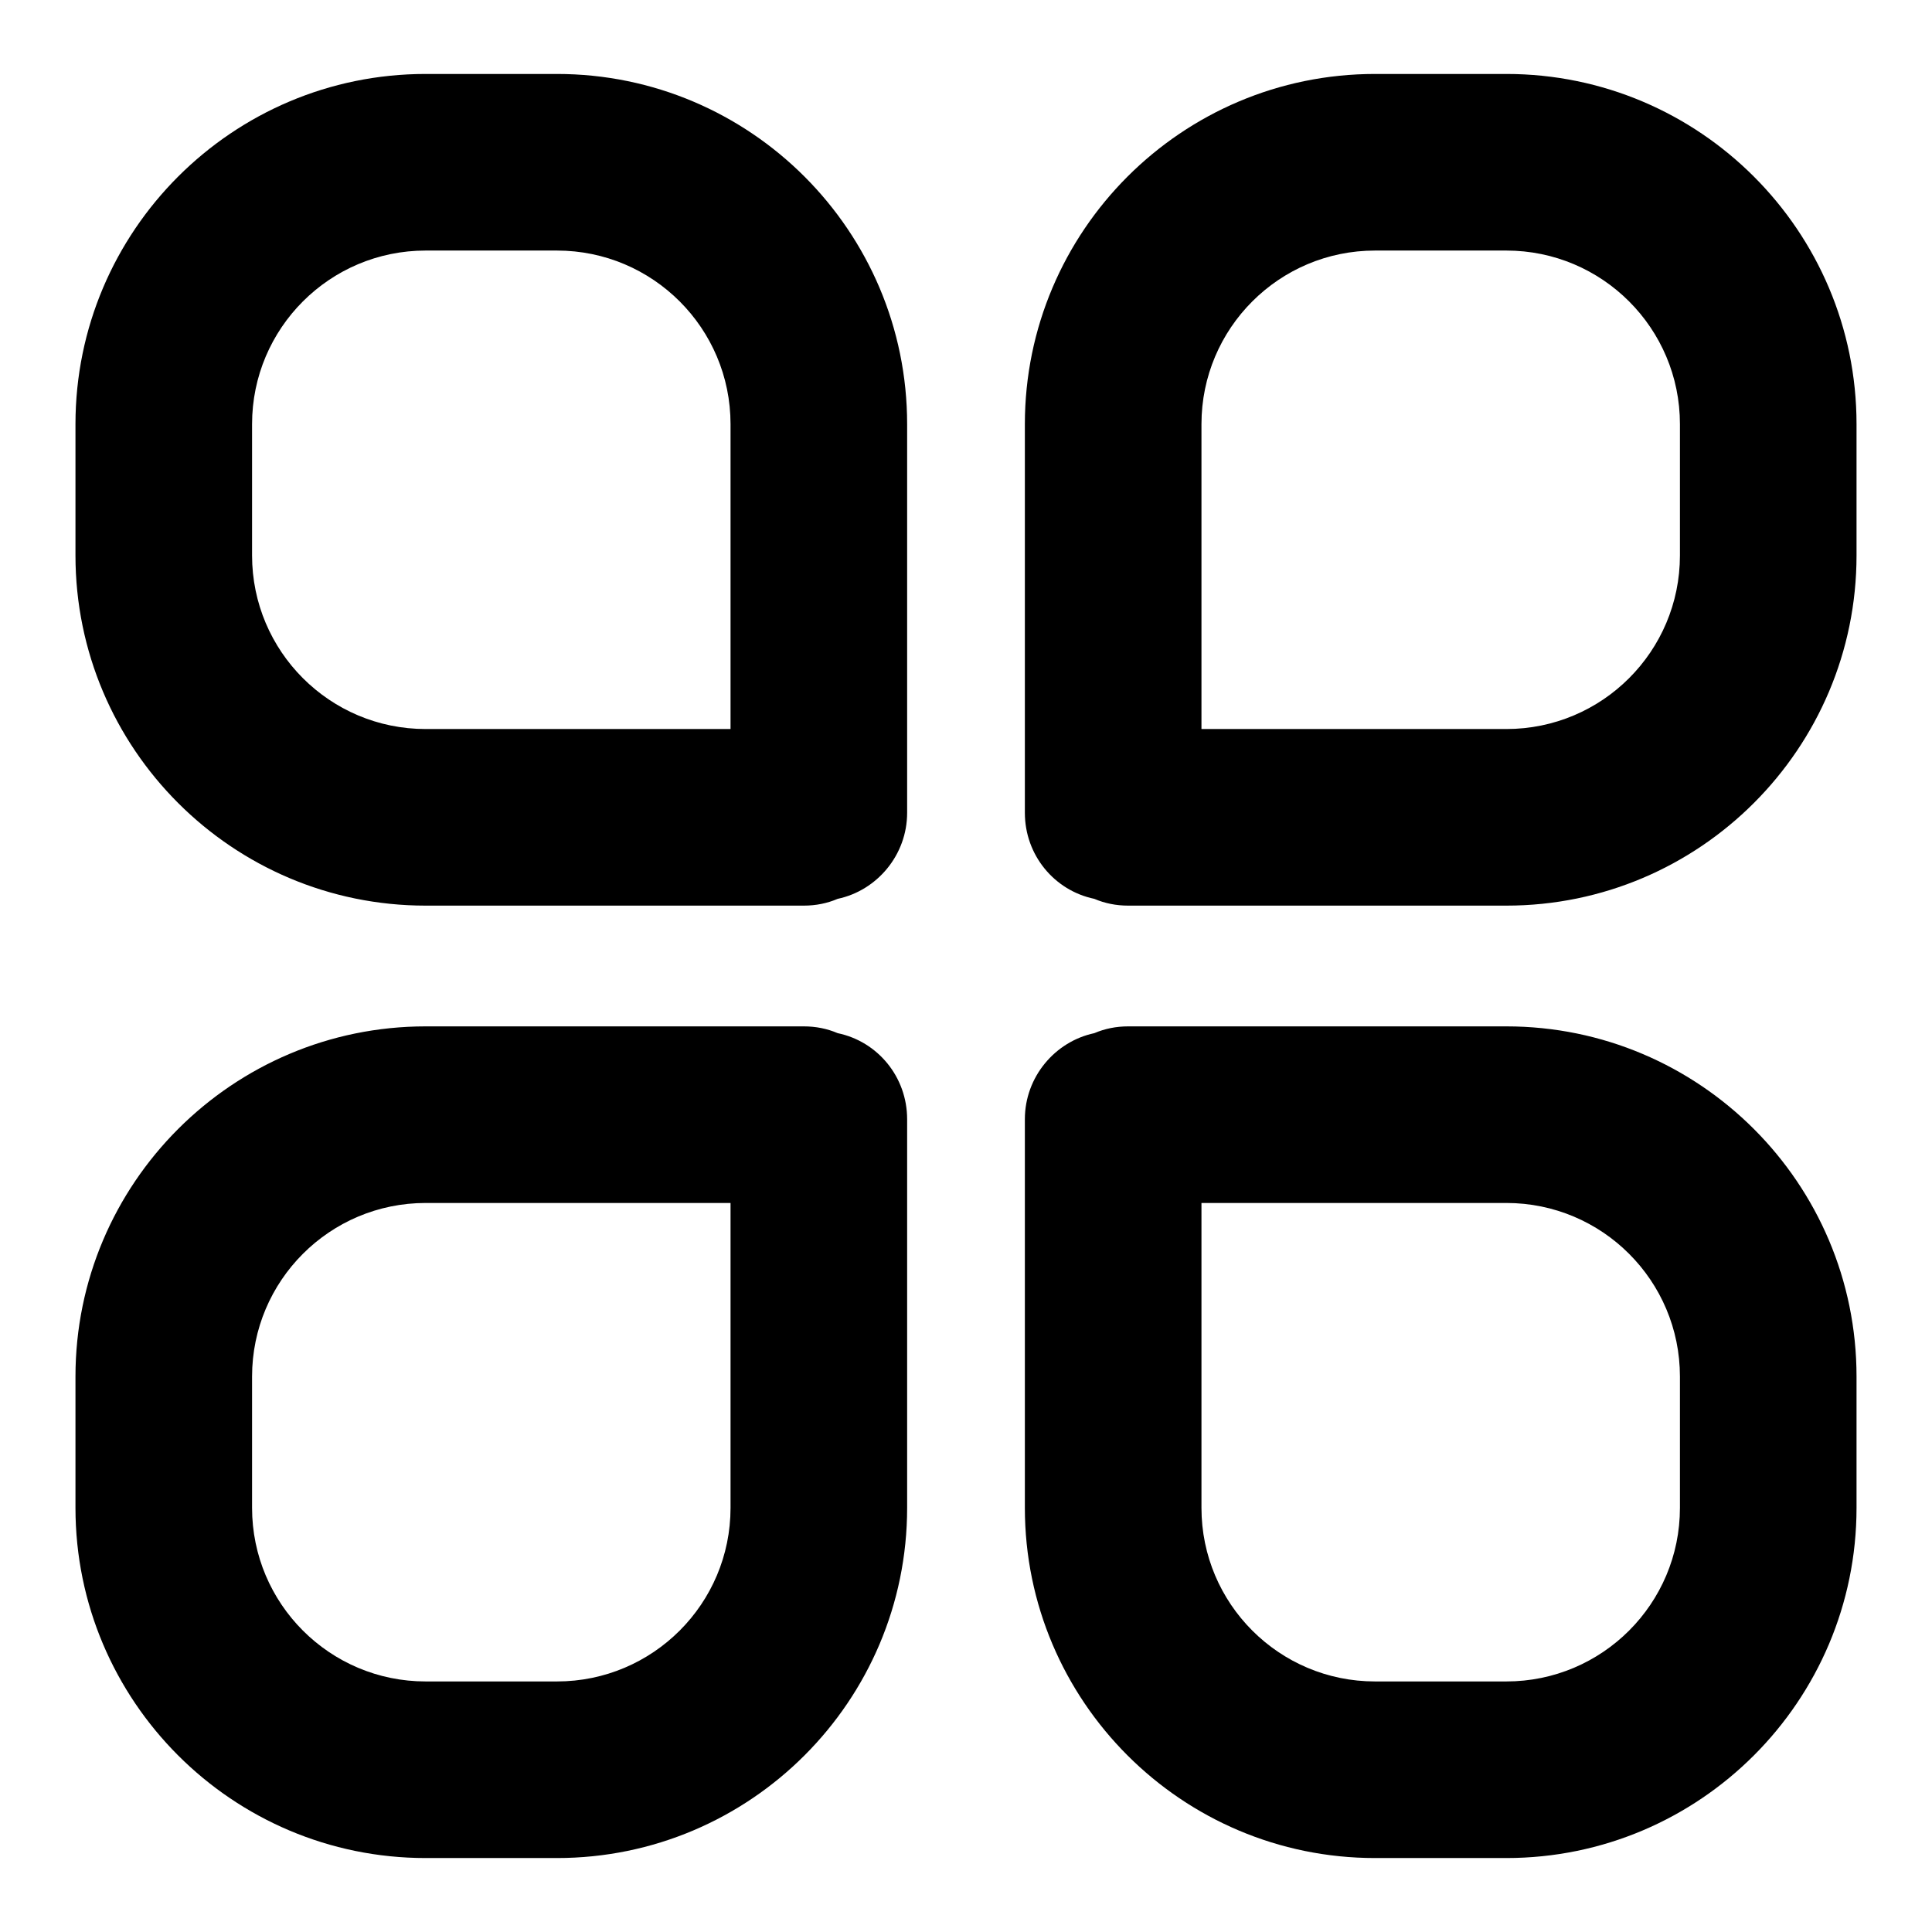
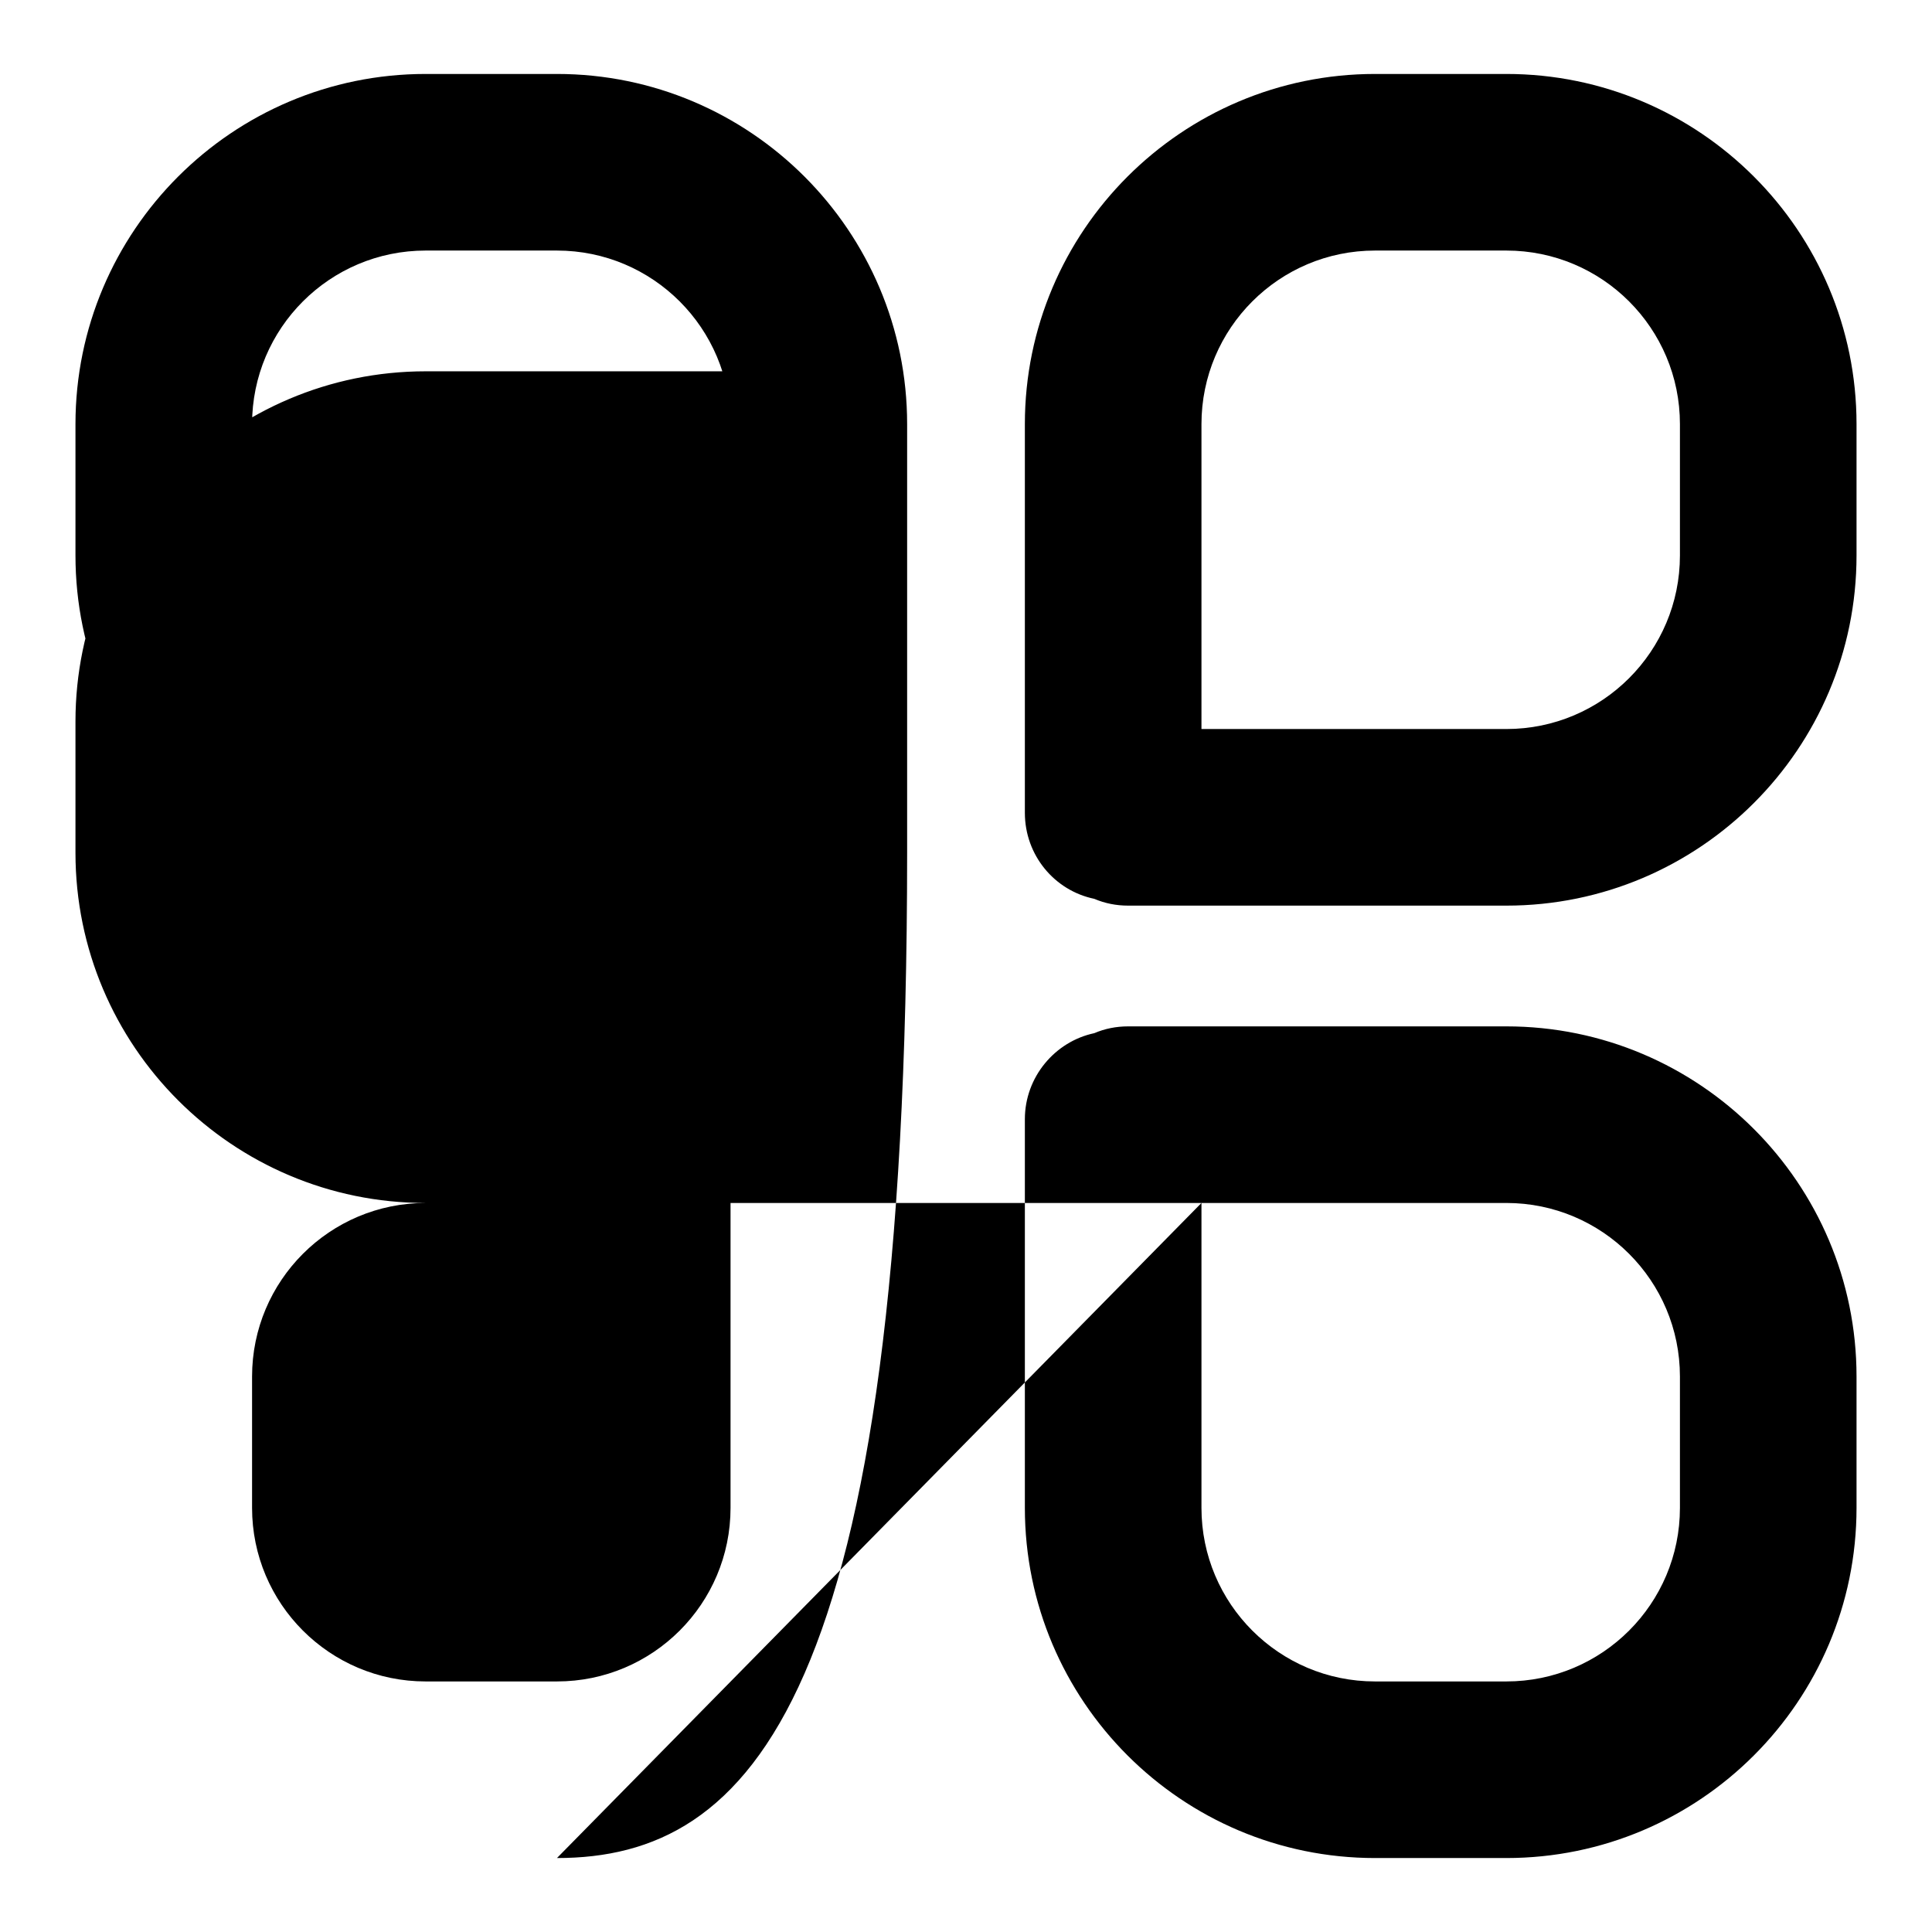
<svg xmlns="http://www.w3.org/2000/svg" version="1.1" x="0px" y="0px" viewBox="0 0 256 256" enable-background="new 0 0 256 256" xml:space="preserve">
  <g>
-     <path fill="#000000" d="M199.6,246.2h-17.4c-25.6,0-46.4-20.8-46.4-46.4v-51.5c0-5.6,4-10.3,9.2-11.4c1.4-0.6,2.9-0.9,4.5-0.9h50.1 c25.6,0,46.4,20.8,46.4,46.4v17.4C246,225.4,225.2,246.2,199.6,246.2z M159.2,159.4v40.4c0,12.7,10.3,23,23,23h17.4 c12.7,0,23-10.3,23-23v-17.4c0-12.7-10.3-23-23-23H159.2z M73.8,246.2H56.4c-25.6,0-46.4-20.8-46.4-46.4v-17.4 c0-25.6,20.8-46.4,46.4-46.4h50.1c1.6,0,3.1,0.3,4.5,0.9c5.3,1.1,9.2,5.8,9.2,11.4v51.5C120.2,225.4,99.4,246.2,73.8,246.2z  M56.4,159.4c-12.7,0-23,10.3-23,23v17.4c0,12.7,10.3,23,23,23h17.4c12.7,0,23-10.3,23-23v-40.4H56.4z M106.5,120H56.4 C30.8,120,10,99.2,10,73.6V56.2C10,30.6,30.8,9.8,56.4,9.8h17.4c25.6,0,46.4,20.8,46.4,46.4v51.5c0,5.6-4,10.3-9.2,11.4 C109.6,119.7,108.1,120,106.5,120z M56.4,33.2c-12.7,0-23,10.3-23,23v17.4c0,12.7,10.3,23,23,23h40.4V56.2c0-12.7-10.3-23-23-23 H56.4z M199.6,120h-50.1c-1.6,0-3.1-0.3-4.5-0.9c-5.3-1.1-9.2-5.8-9.2-11.4V56.2c0-25.6,20.8-46.4,46.4-46.4h17.4 c25.6,0,46.4,20.8,46.4,46.4v17.4C246,99.2,225.2,120,199.6,120z M159.2,96.6h40.4c12.7,0,23-10.3,23-23V56.2c0-12.7-10.3-23-23-23 h-17.4c-12.7,0-23,10.3-23,23V96.6z" />
+     <path fill="#000000" d="M199.6,246.2h-17.4c-25.6,0-46.4-20.8-46.4-46.4v-51.5c0-5.6,4-10.3,9.2-11.4c1.4-0.6,2.9-0.9,4.5-0.9h50.1 c25.6,0,46.4,20.8,46.4,46.4v17.4C246,225.4,225.2,246.2,199.6,246.2z M159.2,159.4v40.4c0,12.7,10.3,23,23,23h17.4 c12.7,0,23-10.3,23-23v-17.4c0-12.7-10.3-23-23-23H159.2z H56.4c-25.6,0-46.4-20.8-46.4-46.4v-17.4 c0-25.6,20.8-46.4,46.4-46.4h50.1c1.6,0,3.1,0.3,4.5,0.9c5.3,1.1,9.2,5.8,9.2,11.4v51.5C120.2,225.4,99.4,246.2,73.8,246.2z  M56.4,159.4c-12.7,0-23,10.3-23,23v17.4c0,12.7,10.3,23,23,23h17.4c12.7,0,23-10.3,23-23v-40.4H56.4z M106.5,120H56.4 C30.8,120,10,99.2,10,73.6V56.2C10,30.6,30.8,9.8,56.4,9.8h17.4c25.6,0,46.4,20.8,46.4,46.4v51.5c0,5.6-4,10.3-9.2,11.4 C109.6,119.7,108.1,120,106.5,120z M56.4,33.2c-12.7,0-23,10.3-23,23v17.4c0,12.7,10.3,23,23,23h40.4V56.2c0-12.7-10.3-23-23-23 H56.4z M199.6,120h-50.1c-1.6,0-3.1-0.3-4.5-0.9c-5.3-1.1-9.2-5.8-9.2-11.4V56.2c0-25.6,20.8-46.4,46.4-46.4h17.4 c25.6,0,46.4,20.8,46.4,46.4v17.4C246,99.2,225.2,120,199.6,120z M159.2,96.6h40.4c12.7,0,23-10.3,23-23V56.2c0-12.7-10.3-23-23-23 h-17.4c-12.7,0-23,10.3-23,23V96.6z" />
  </g>
</svg>